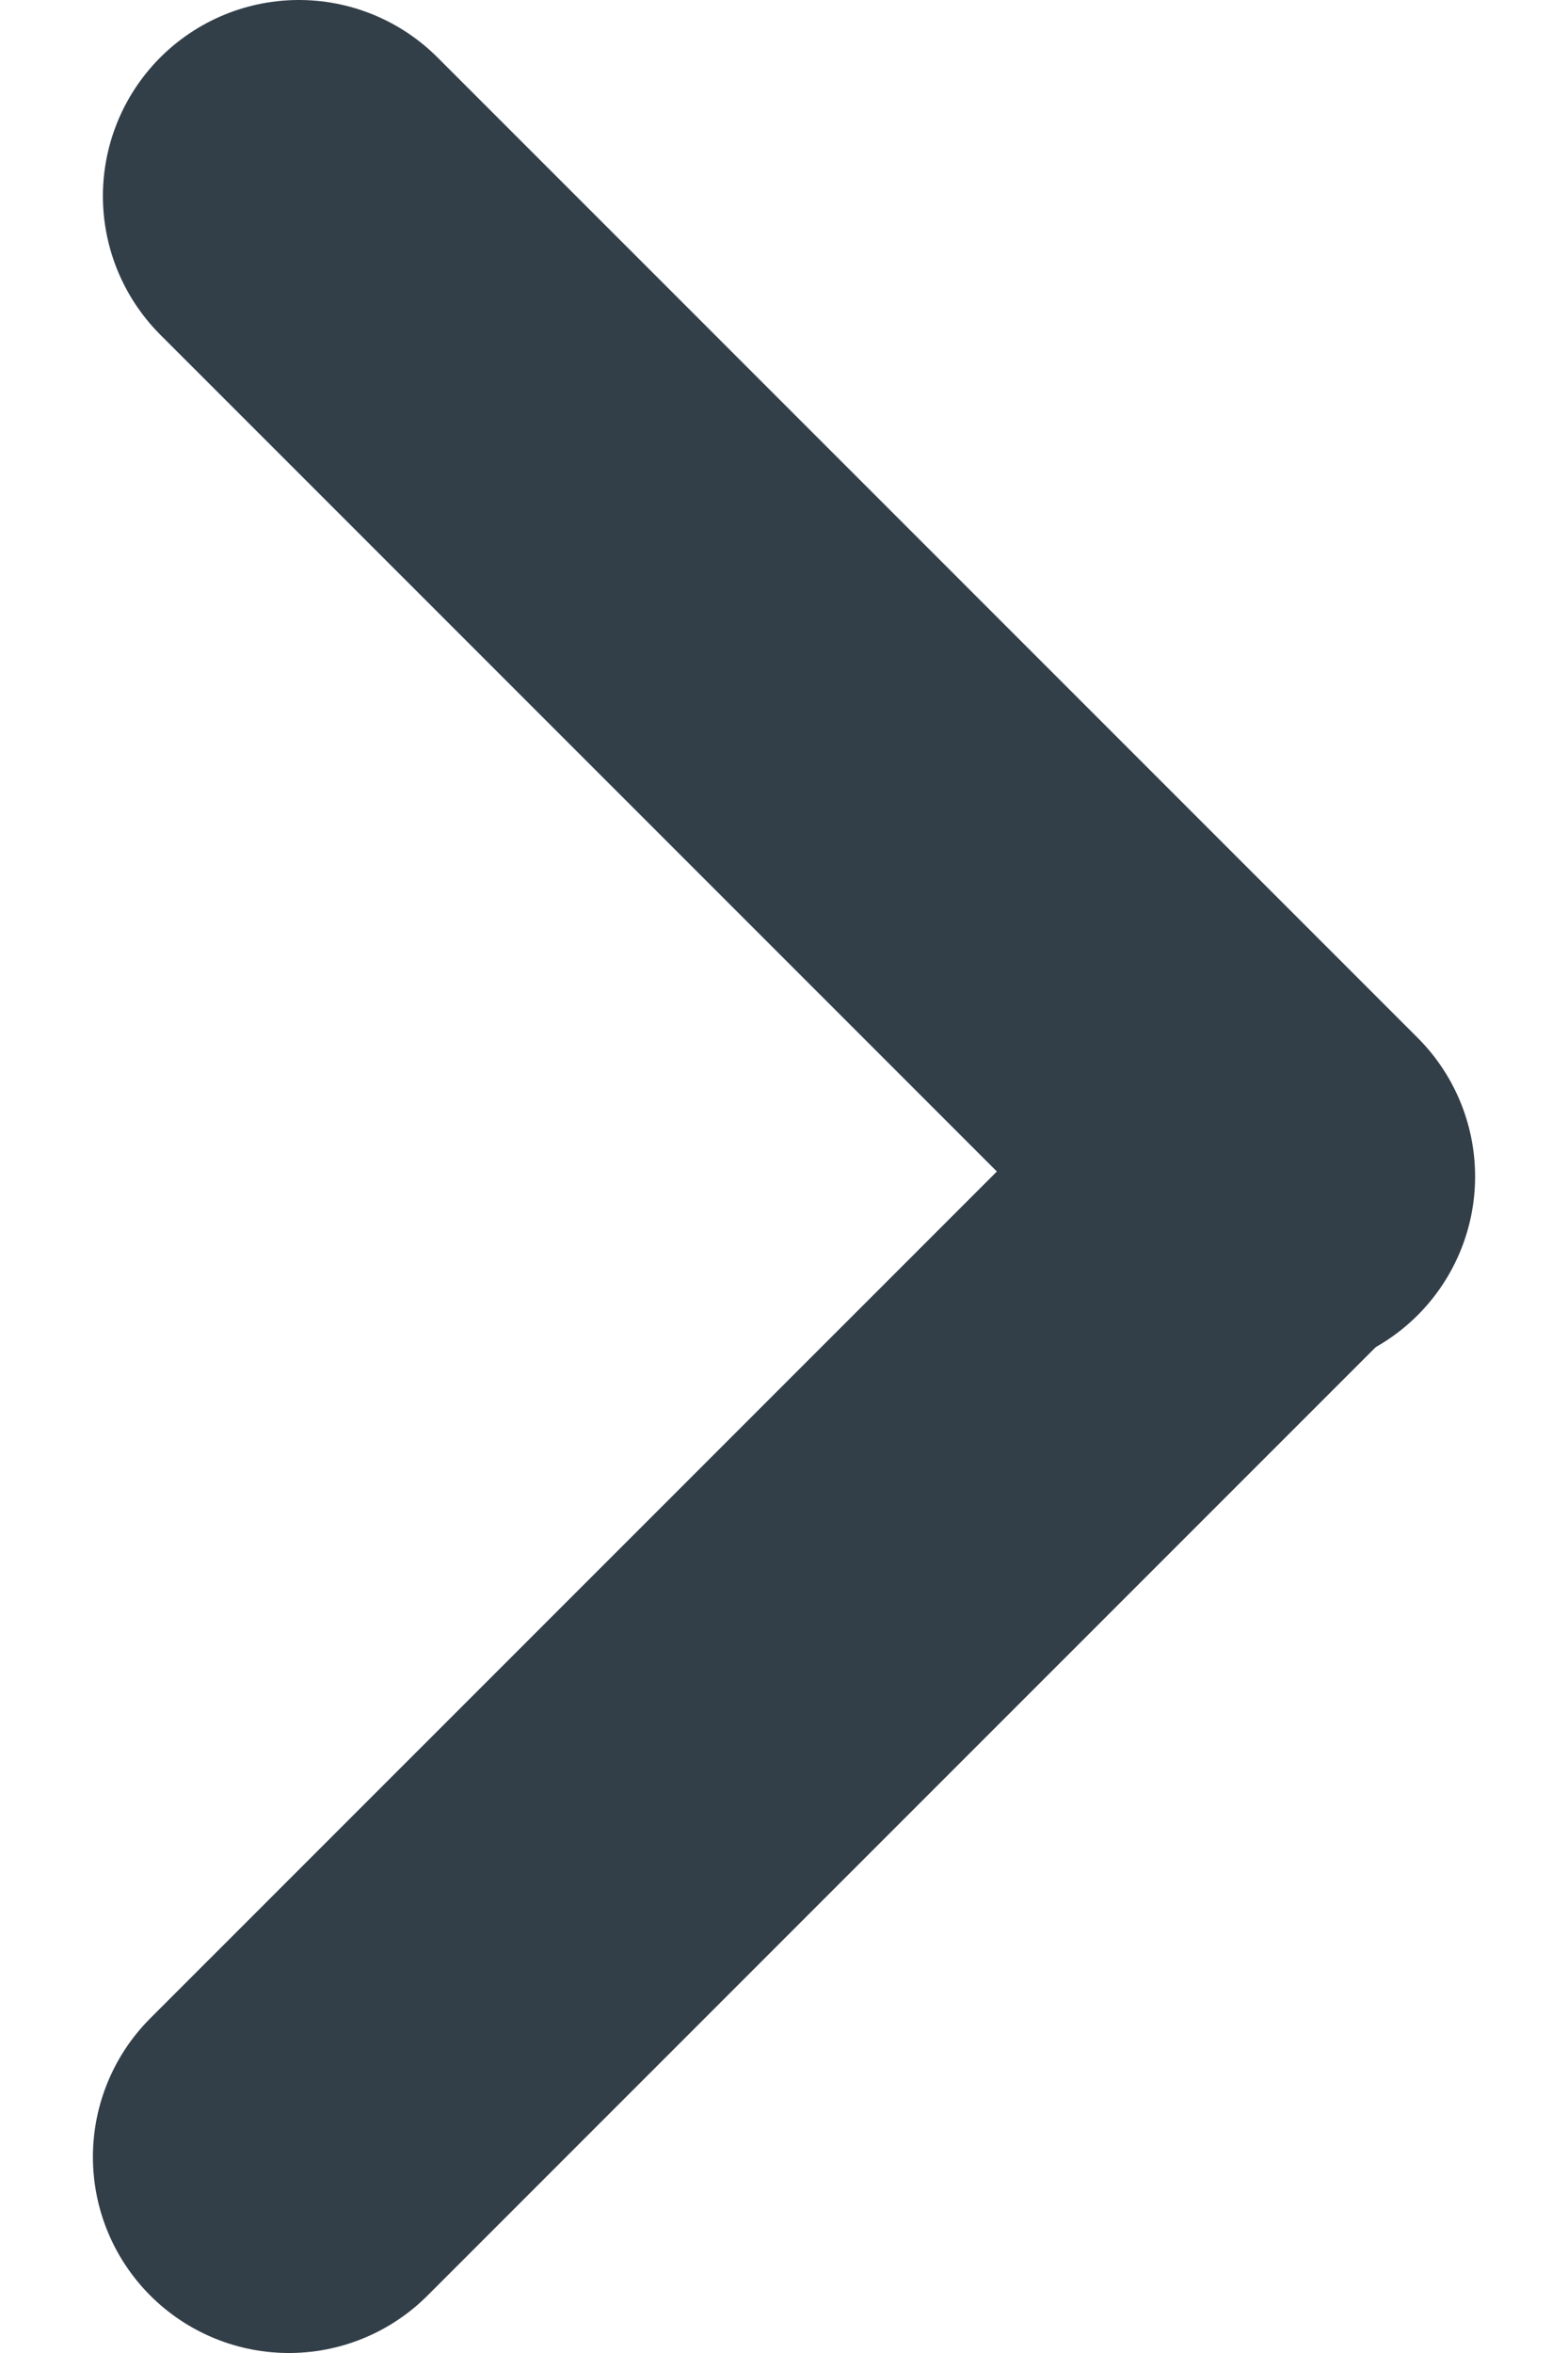
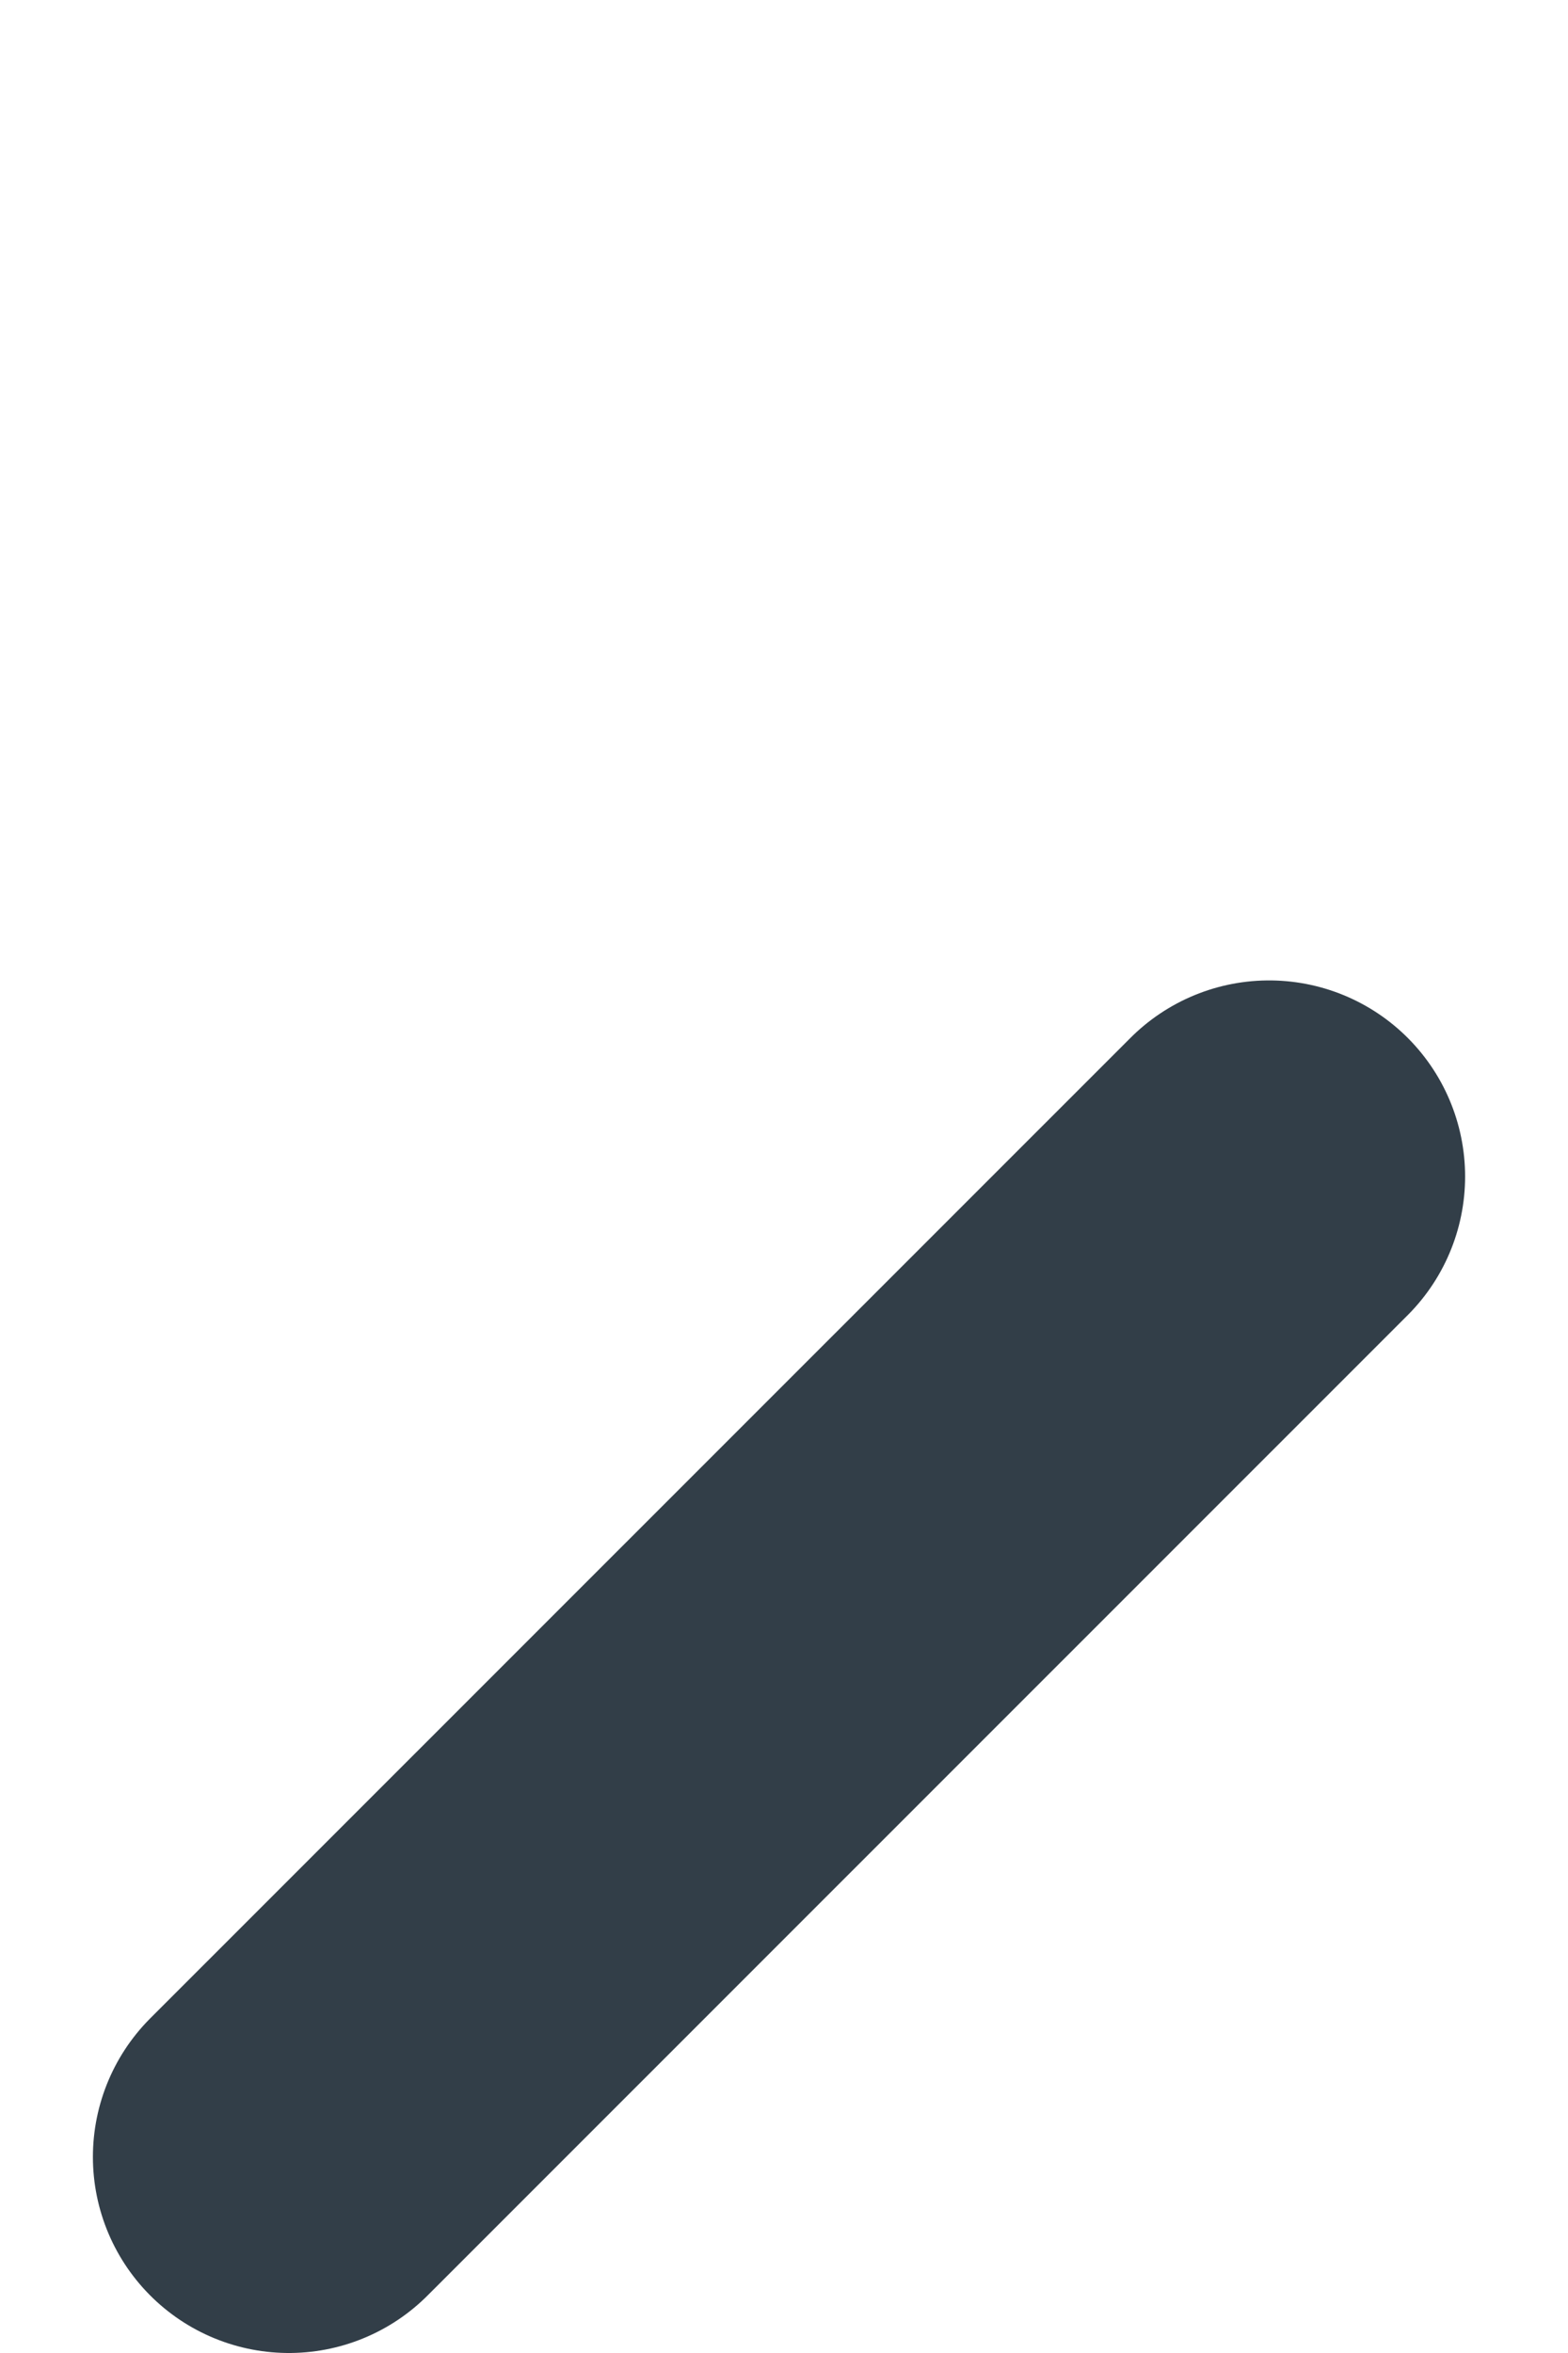
<svg xmlns="http://www.w3.org/2000/svg" width="8" height="12" viewBox="0 0 8 12" fill="none">
  <g id="Group 14">
    <path id="Vector 20" d="M6.475 6L1.474 11" stroke="#323E48" stroke-width="2" stroke-linecap="round" />
-     <path id="Vector 23" d="M1.525 1L6.526 6" stroke="#323E48" stroke-width="2" stroke-linecap="round" />
  </g>
</svg>